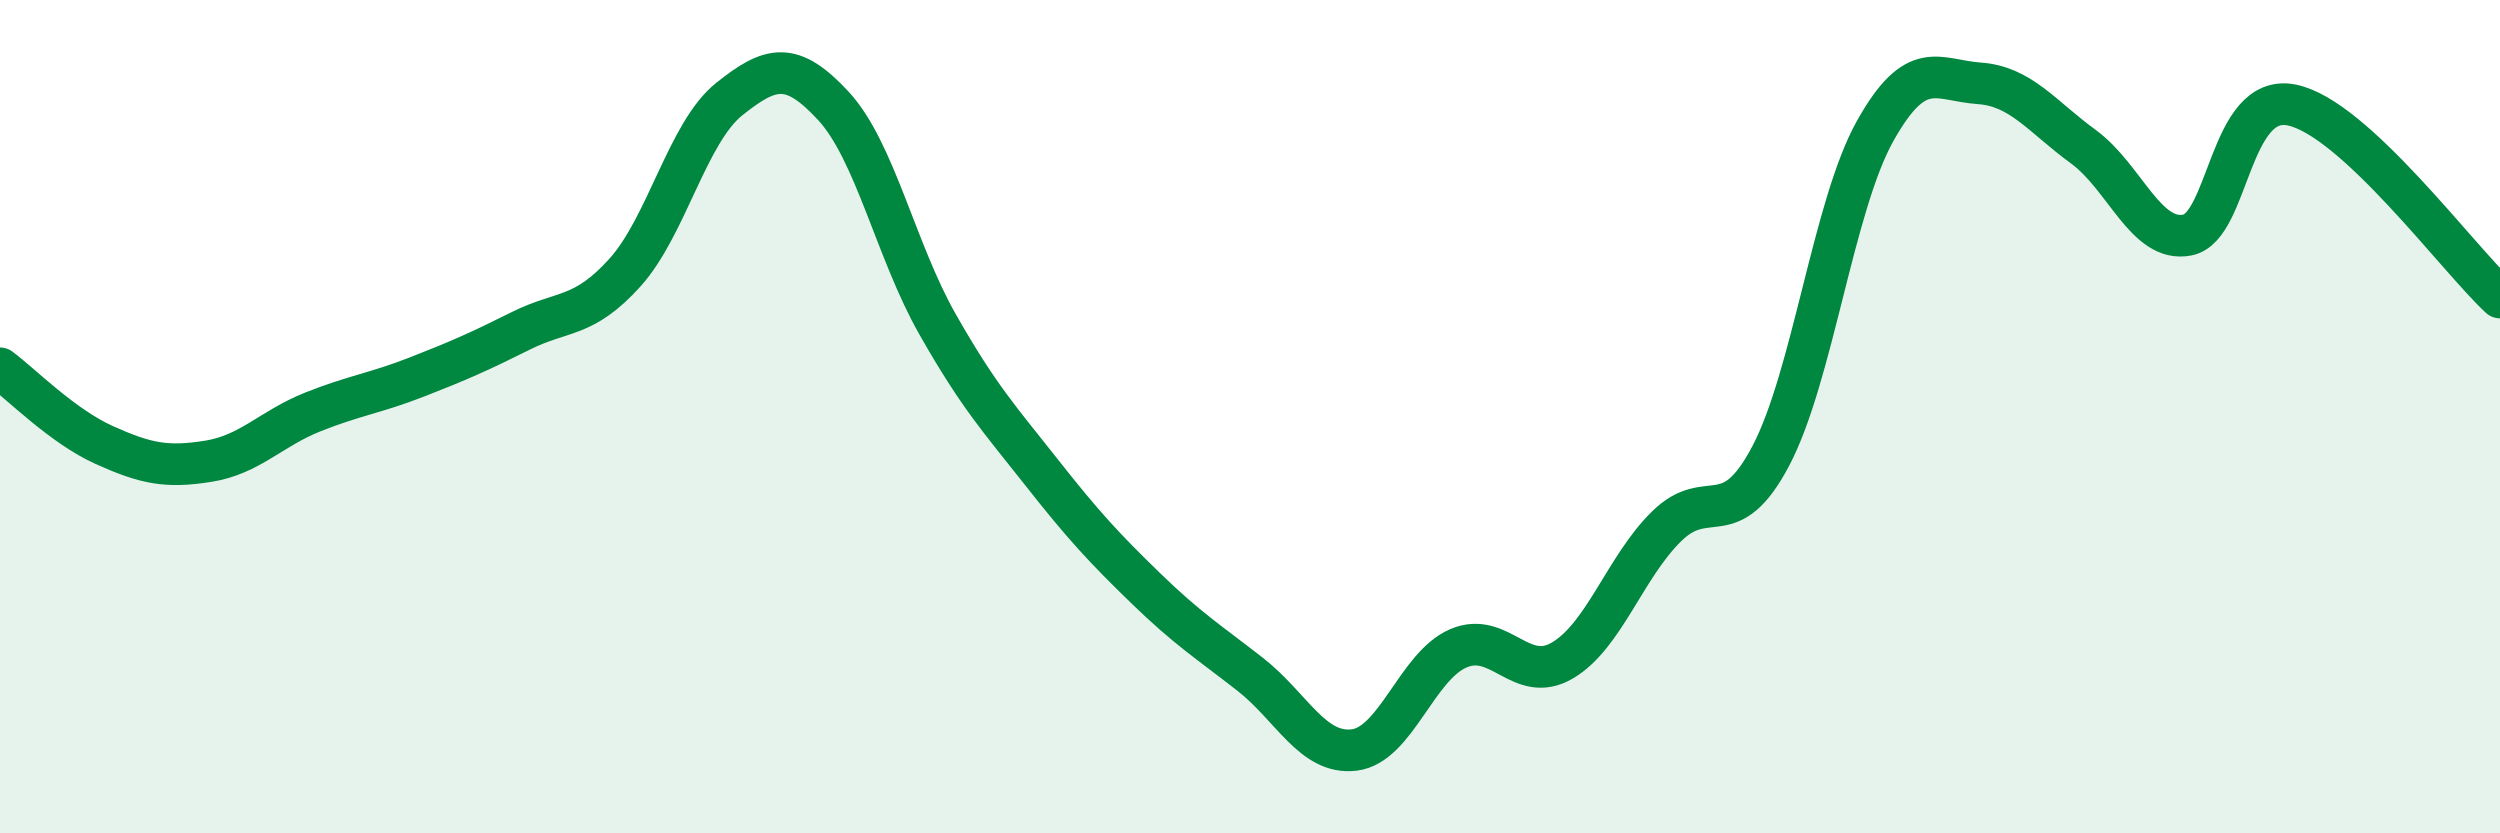
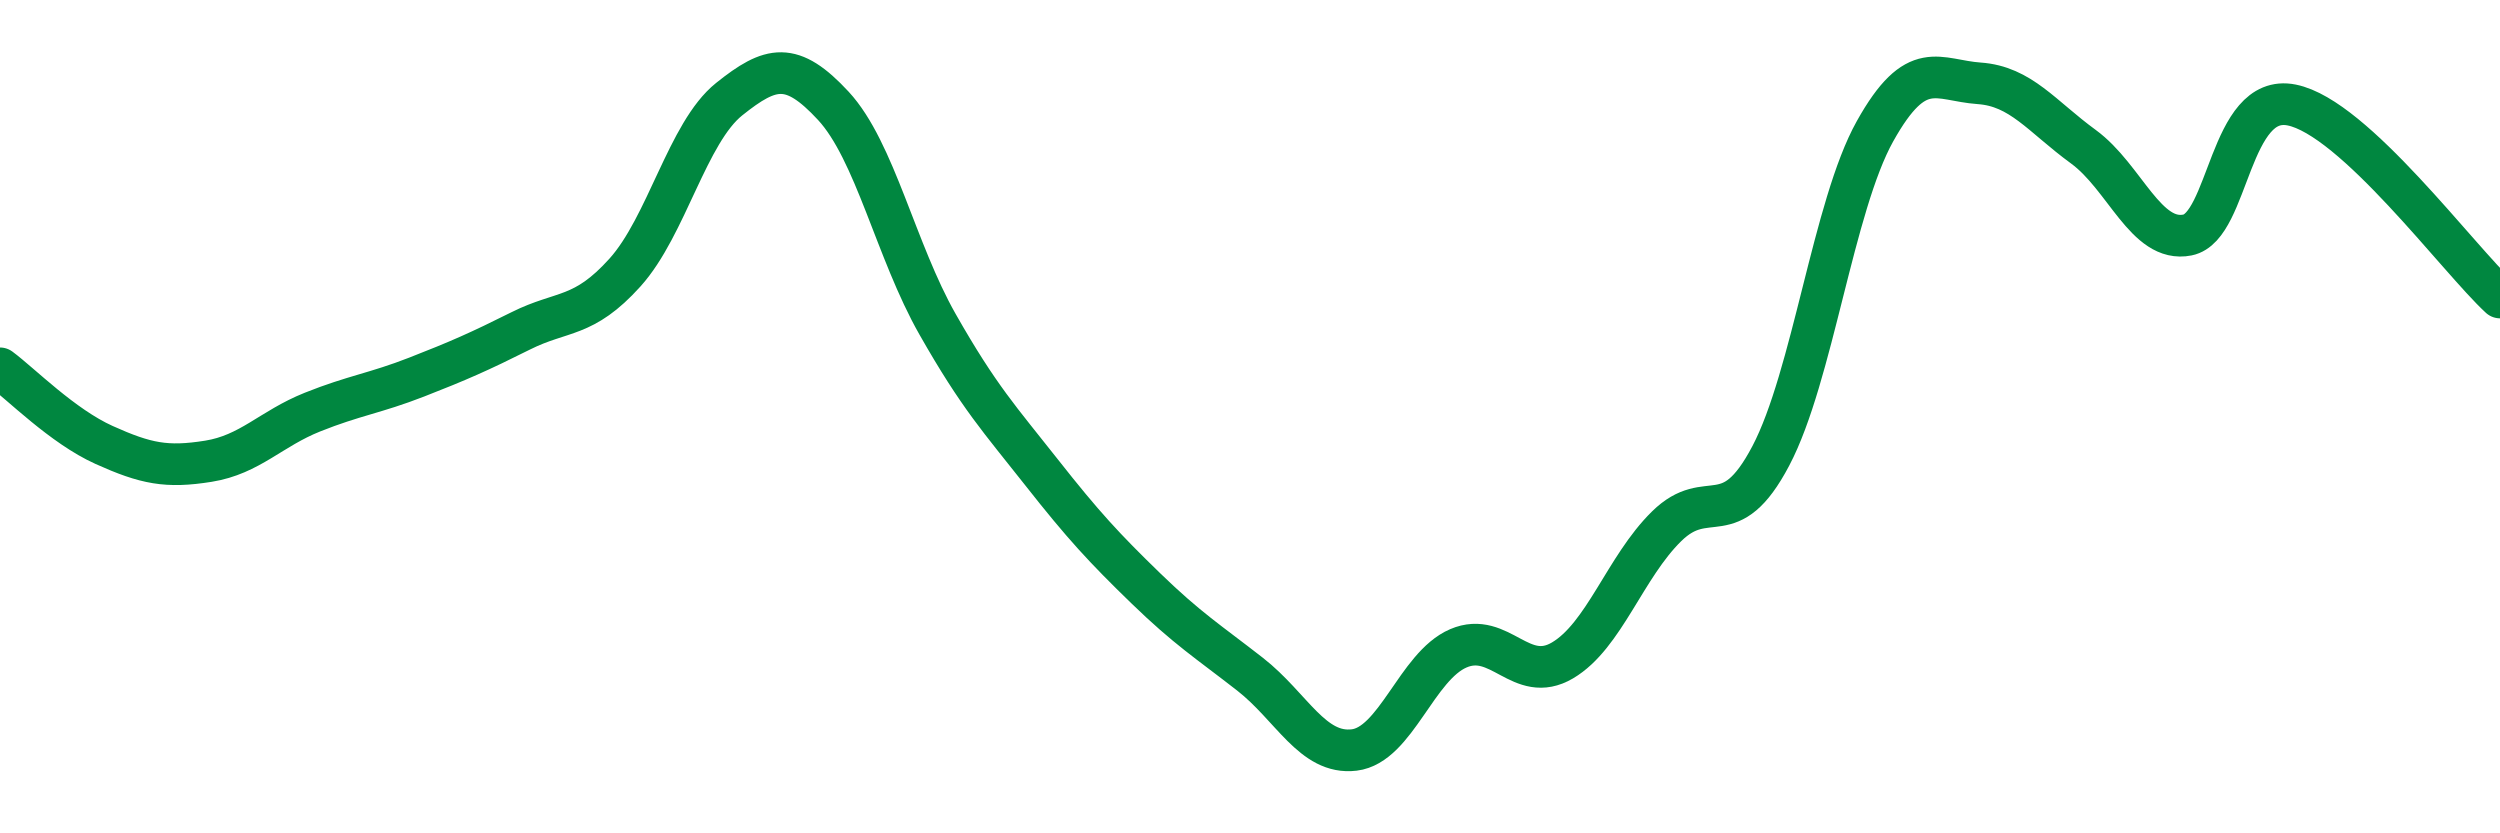
<svg xmlns="http://www.w3.org/2000/svg" width="60" height="20" viewBox="0 0 60 20">
-   <path d="M 0,8.84 C 0.5,9.21 1.5,10.23 2.5,10.68 C 3.5,11.13 4,11.23 5,11.07 C 6,10.91 6.5,10.29 7.5,9.89 C 8.5,9.49 9,9.44 10,9.05 C 11,8.66 11.5,8.44 12.5,7.94 C 13.5,7.44 14,7.65 15,6.54 C 16,5.43 16.5,3.18 17.5,2.38 C 18.5,1.58 19,1.46 20,2.54 C 21,3.62 21.5,6.02 22.5,7.78 C 23.5,9.54 24,10.07 25,11.34 C 26,12.61 26.5,13.15 27.5,14.12 C 28.5,15.09 29,15.4 30,16.18 C 31,16.96 31.5,18.12 32.5,18 C 33.5,17.88 34,15.99 35,15.56 C 36,15.13 36.5,16.44 37.5,15.85 C 38.5,15.26 39,13.61 40,12.63 C 41,11.65 41.5,12.84 42.5,10.94 C 43.5,9.04 44,4.94 45,3.15 C 46,1.36 46.5,1.93 47.5,2 C 48.5,2.07 49,2.79 50,3.52 C 51,4.25 51.5,5.84 52.5,5.64 C 53.5,5.44 53.5,2.22 55,2.52 C 56.5,2.82 59,6.22 60,7.14L60 20L0 20Z" fill="#008740" opacity="0.1" stroke-linecap="round" stroke-linejoin="round" />
  <path d="M 0,8.84 C 0.5,9.21 1.5,10.23 2.5,10.68 C 3.5,11.13 4,11.23 5,11.07 C 6,10.91 6.5,10.29 7.5,9.89 C 8.5,9.49 9,9.44 10,9.05 C 11,8.66 11.5,8.44 12.5,7.94 C 13.5,7.44 14,7.65 15,6.54 C 16,5.43 16.5,3.18 17.5,2.38 C 18.5,1.58 19,1.46 20,2.54 C 21,3.62 21.5,6.02 22.5,7.78 C 23.5,9.54 24,10.07 25,11.34 C 26,12.61 26.5,13.15 27.5,14.12 C 28.5,15.09 29,15.4 30,16.18 C 31,16.96 31.5,18.12 32.5,18 C 33.5,17.88 34,15.99 35,15.56 C 36,15.13 36.5,16.44 37.5,15.85 C 38.5,15.26 39,13.61 40,12.63 C 41,11.65 41.5,12.84 42.5,10.94 C 43.5,9.04 44,4.94 45,3.15 C 46,1.36 46.5,1.93 47.5,2 C 48.5,2.07 49,2.79 50,3.52 C 51,4.25 51.5,5.84 52.5,5.64 C 53.5,5.44 53.5,2.22 55,2.52 C 56.5,2.82 59,6.22 60,7.14" stroke="#008740" stroke-width="1" fill="none" stroke-linecap="round" stroke-linejoin="round" />
</svg>